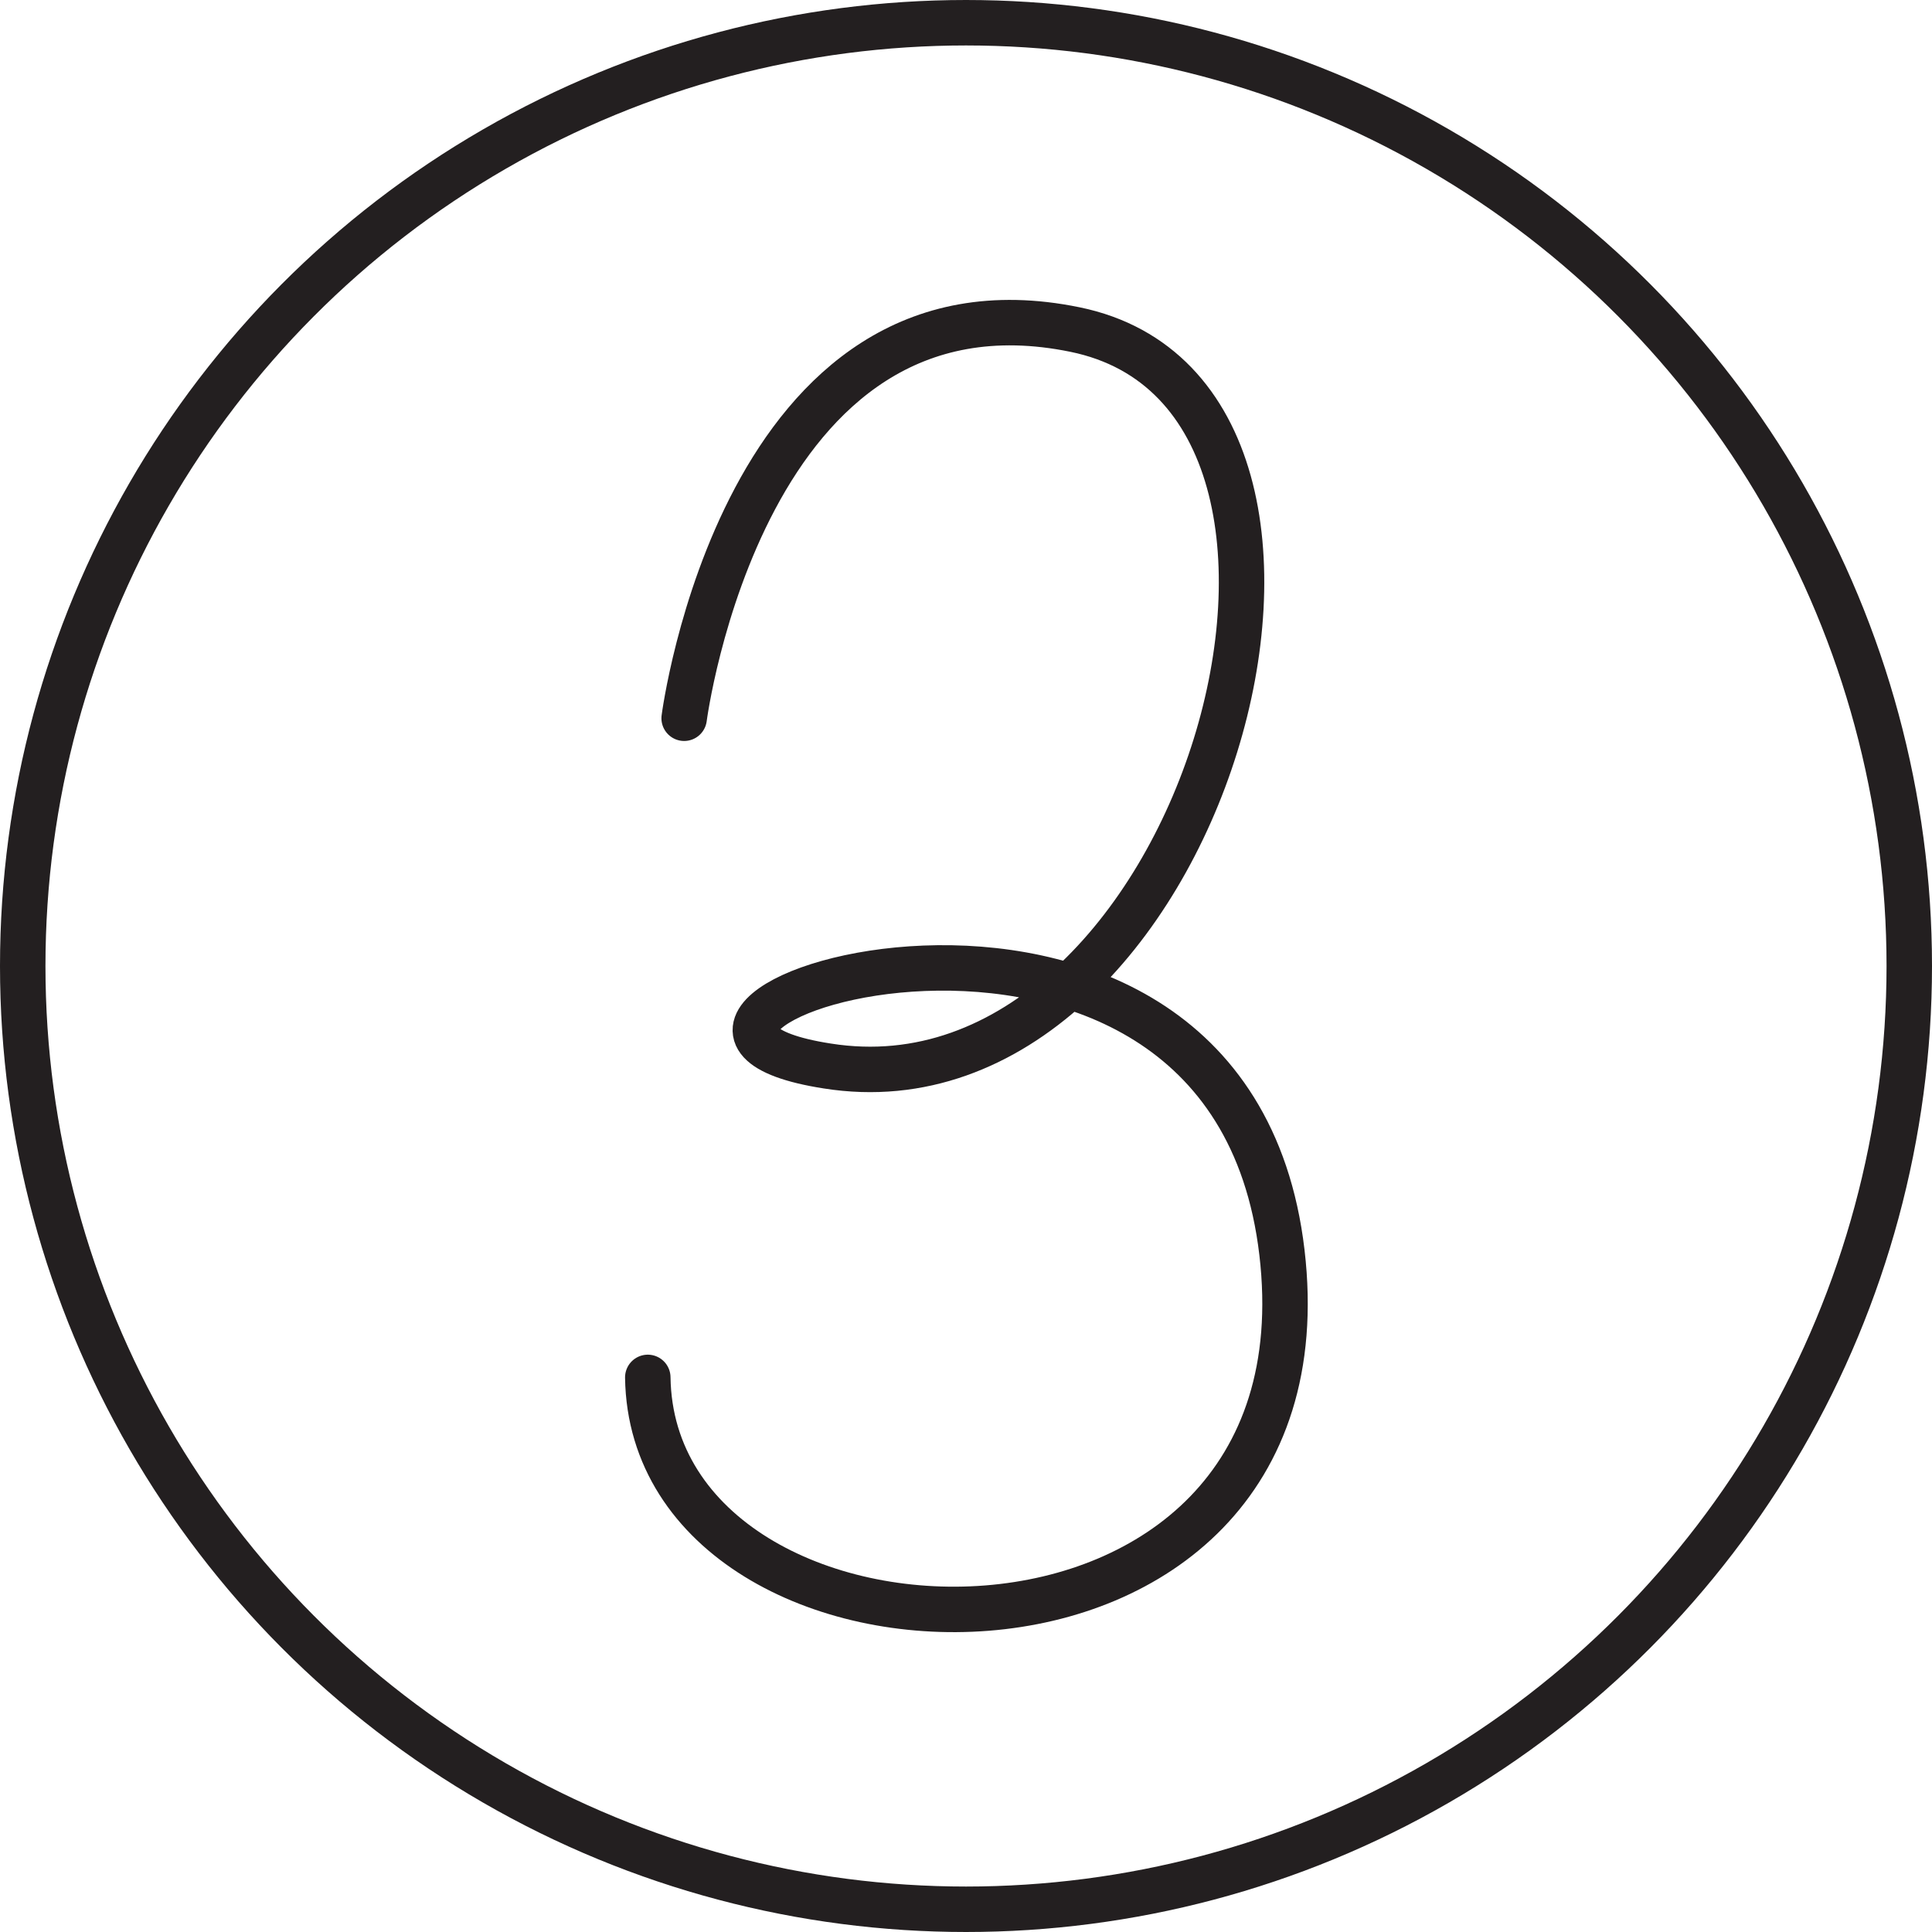
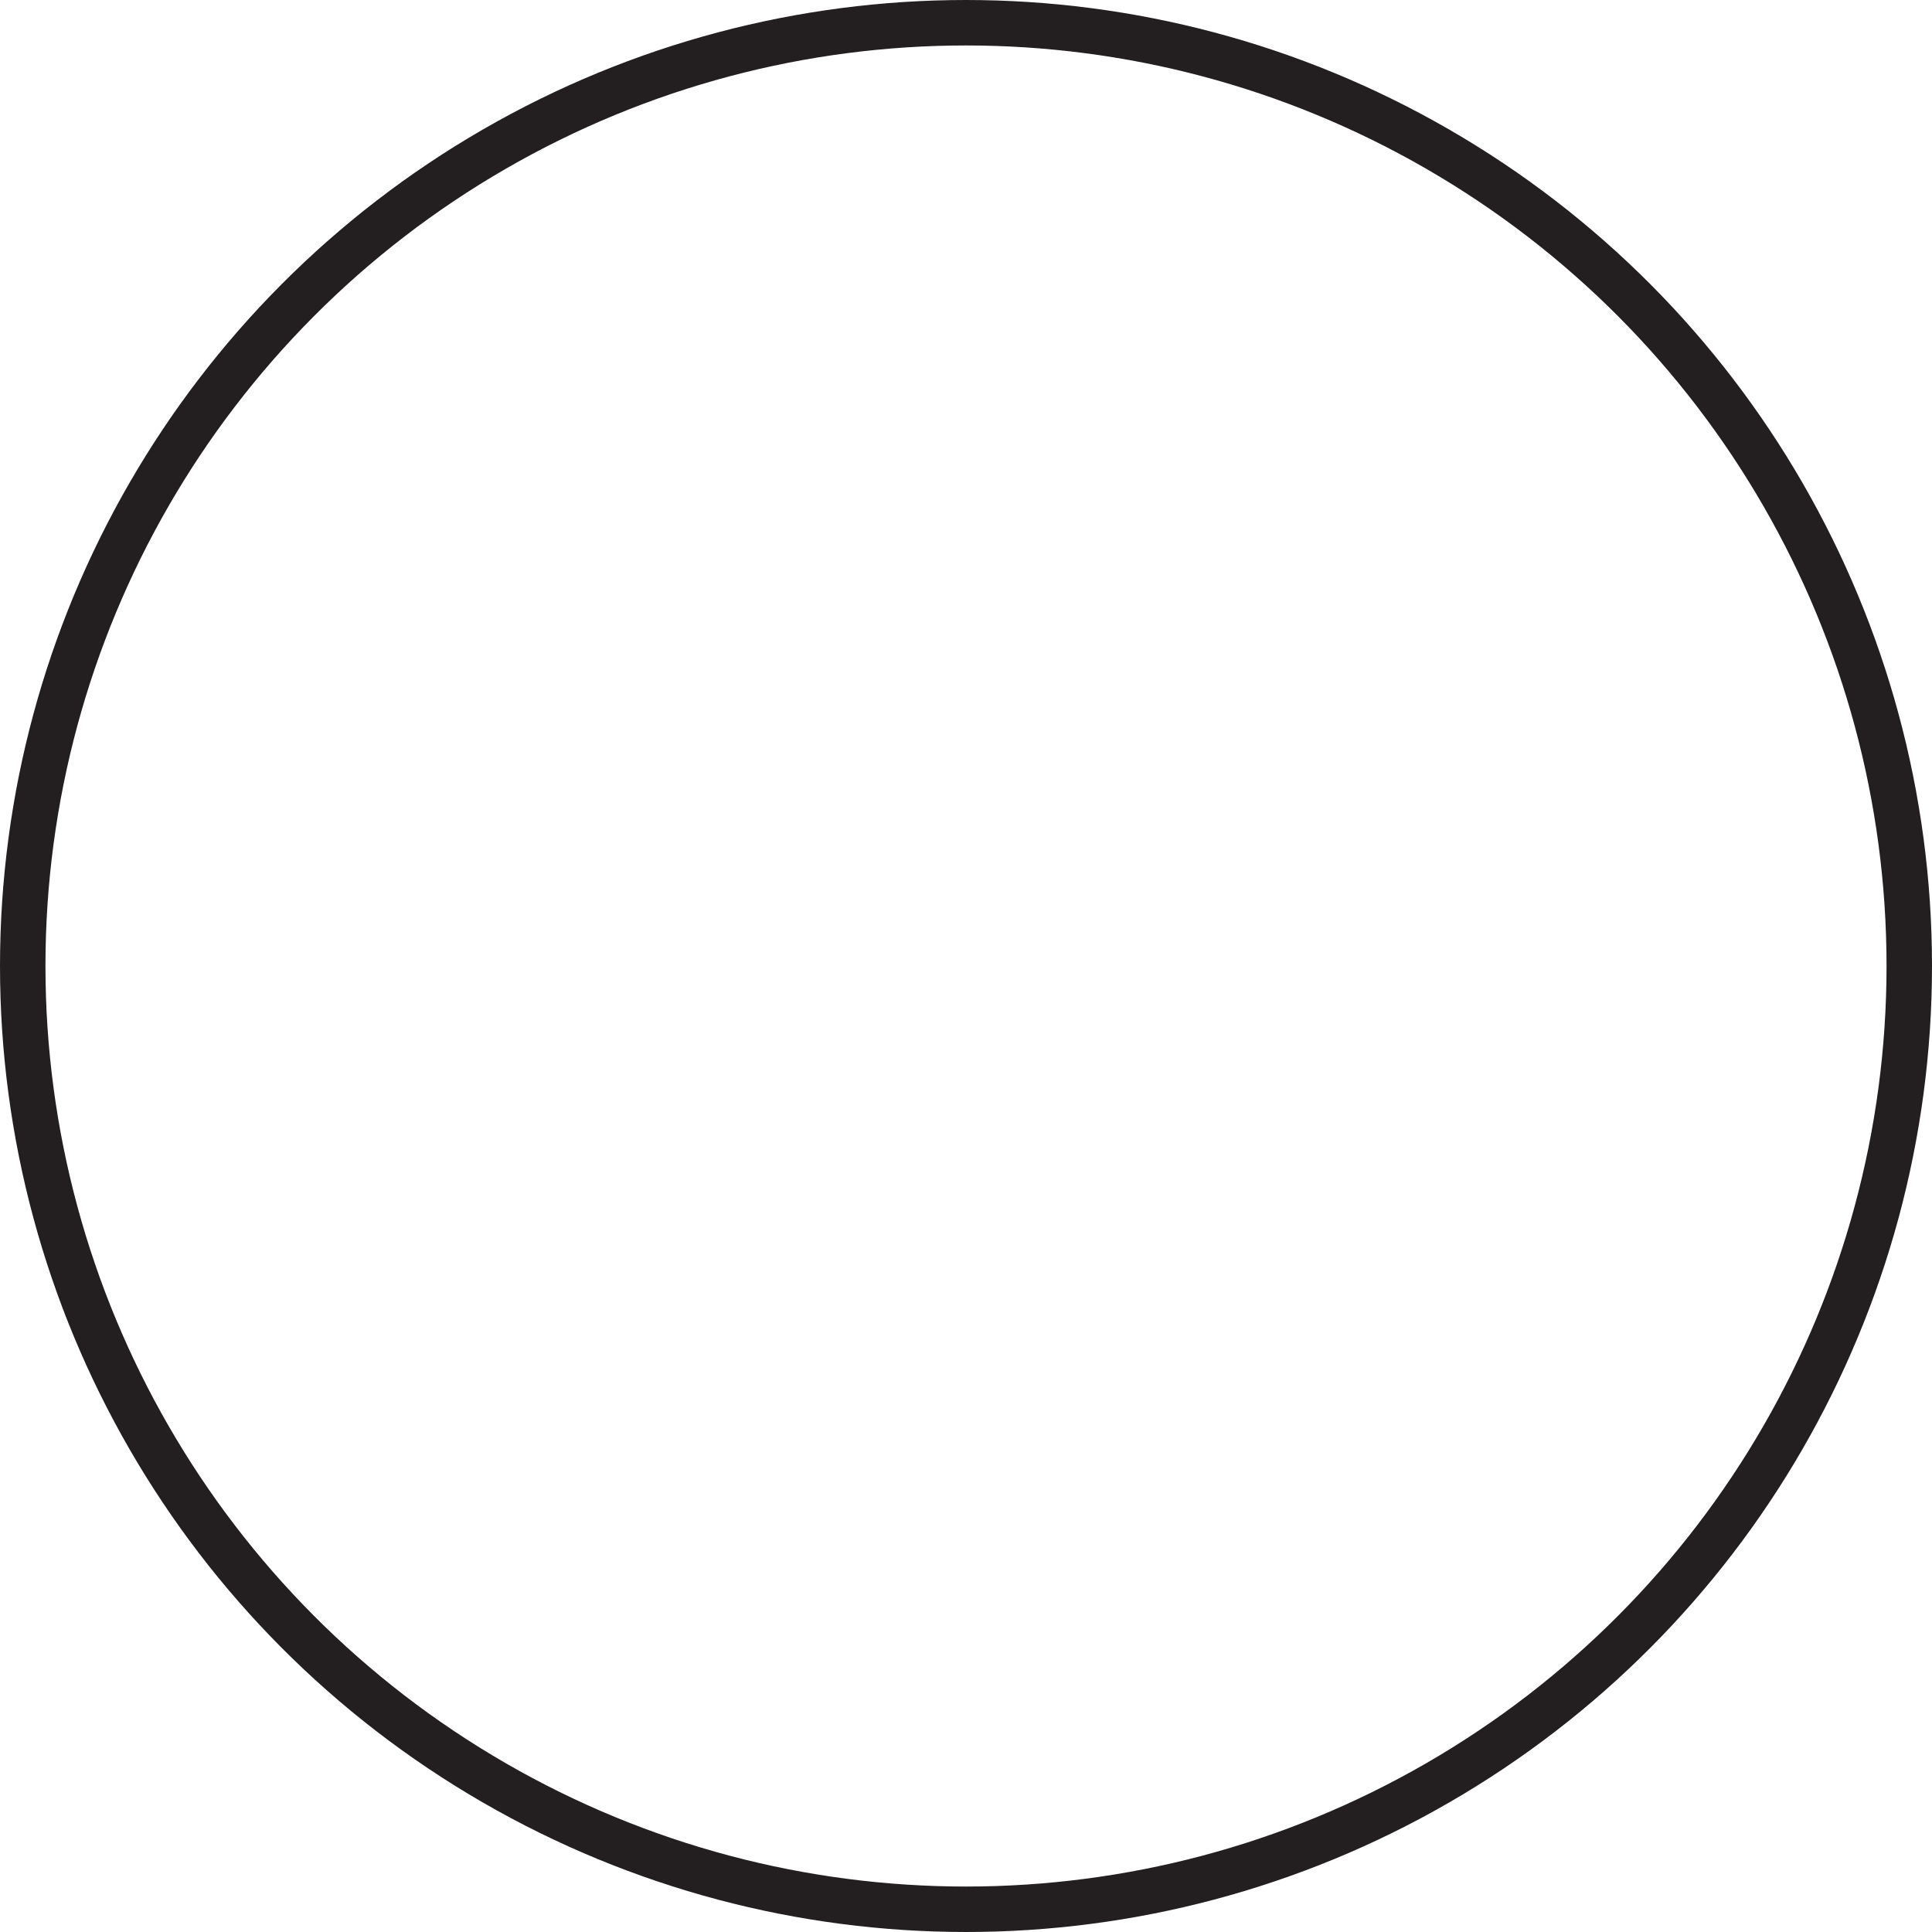
<svg xmlns="http://www.w3.org/2000/svg" version="1.1" x="0px" y="0px" viewBox="0 0 85 85" style="enable-background:new 0 0 85 85;" xml:space="preserve">
  <style type="text/css">
	.st0{fill:none;stroke:#231F20;stroke-width:2;stroke-linecap:round;stroke-linejoin:round;stroke-miterlimit:10;}
</style>
  <g id="Слой_1">
</g>
  <g id="Слой_2">
    <circle class="st0" cx="42.5" cy="42.5" r="41.5" />
-     <path class="st0" d="M30.1,31.6c0,0,2.6-20.1,17.2-17.1s5.5,35-10.9,32.4c-12.9-2,17.6-12.2,20,8.2s-27.7,19.5-27.9,5.5" />
  </g>
</svg>